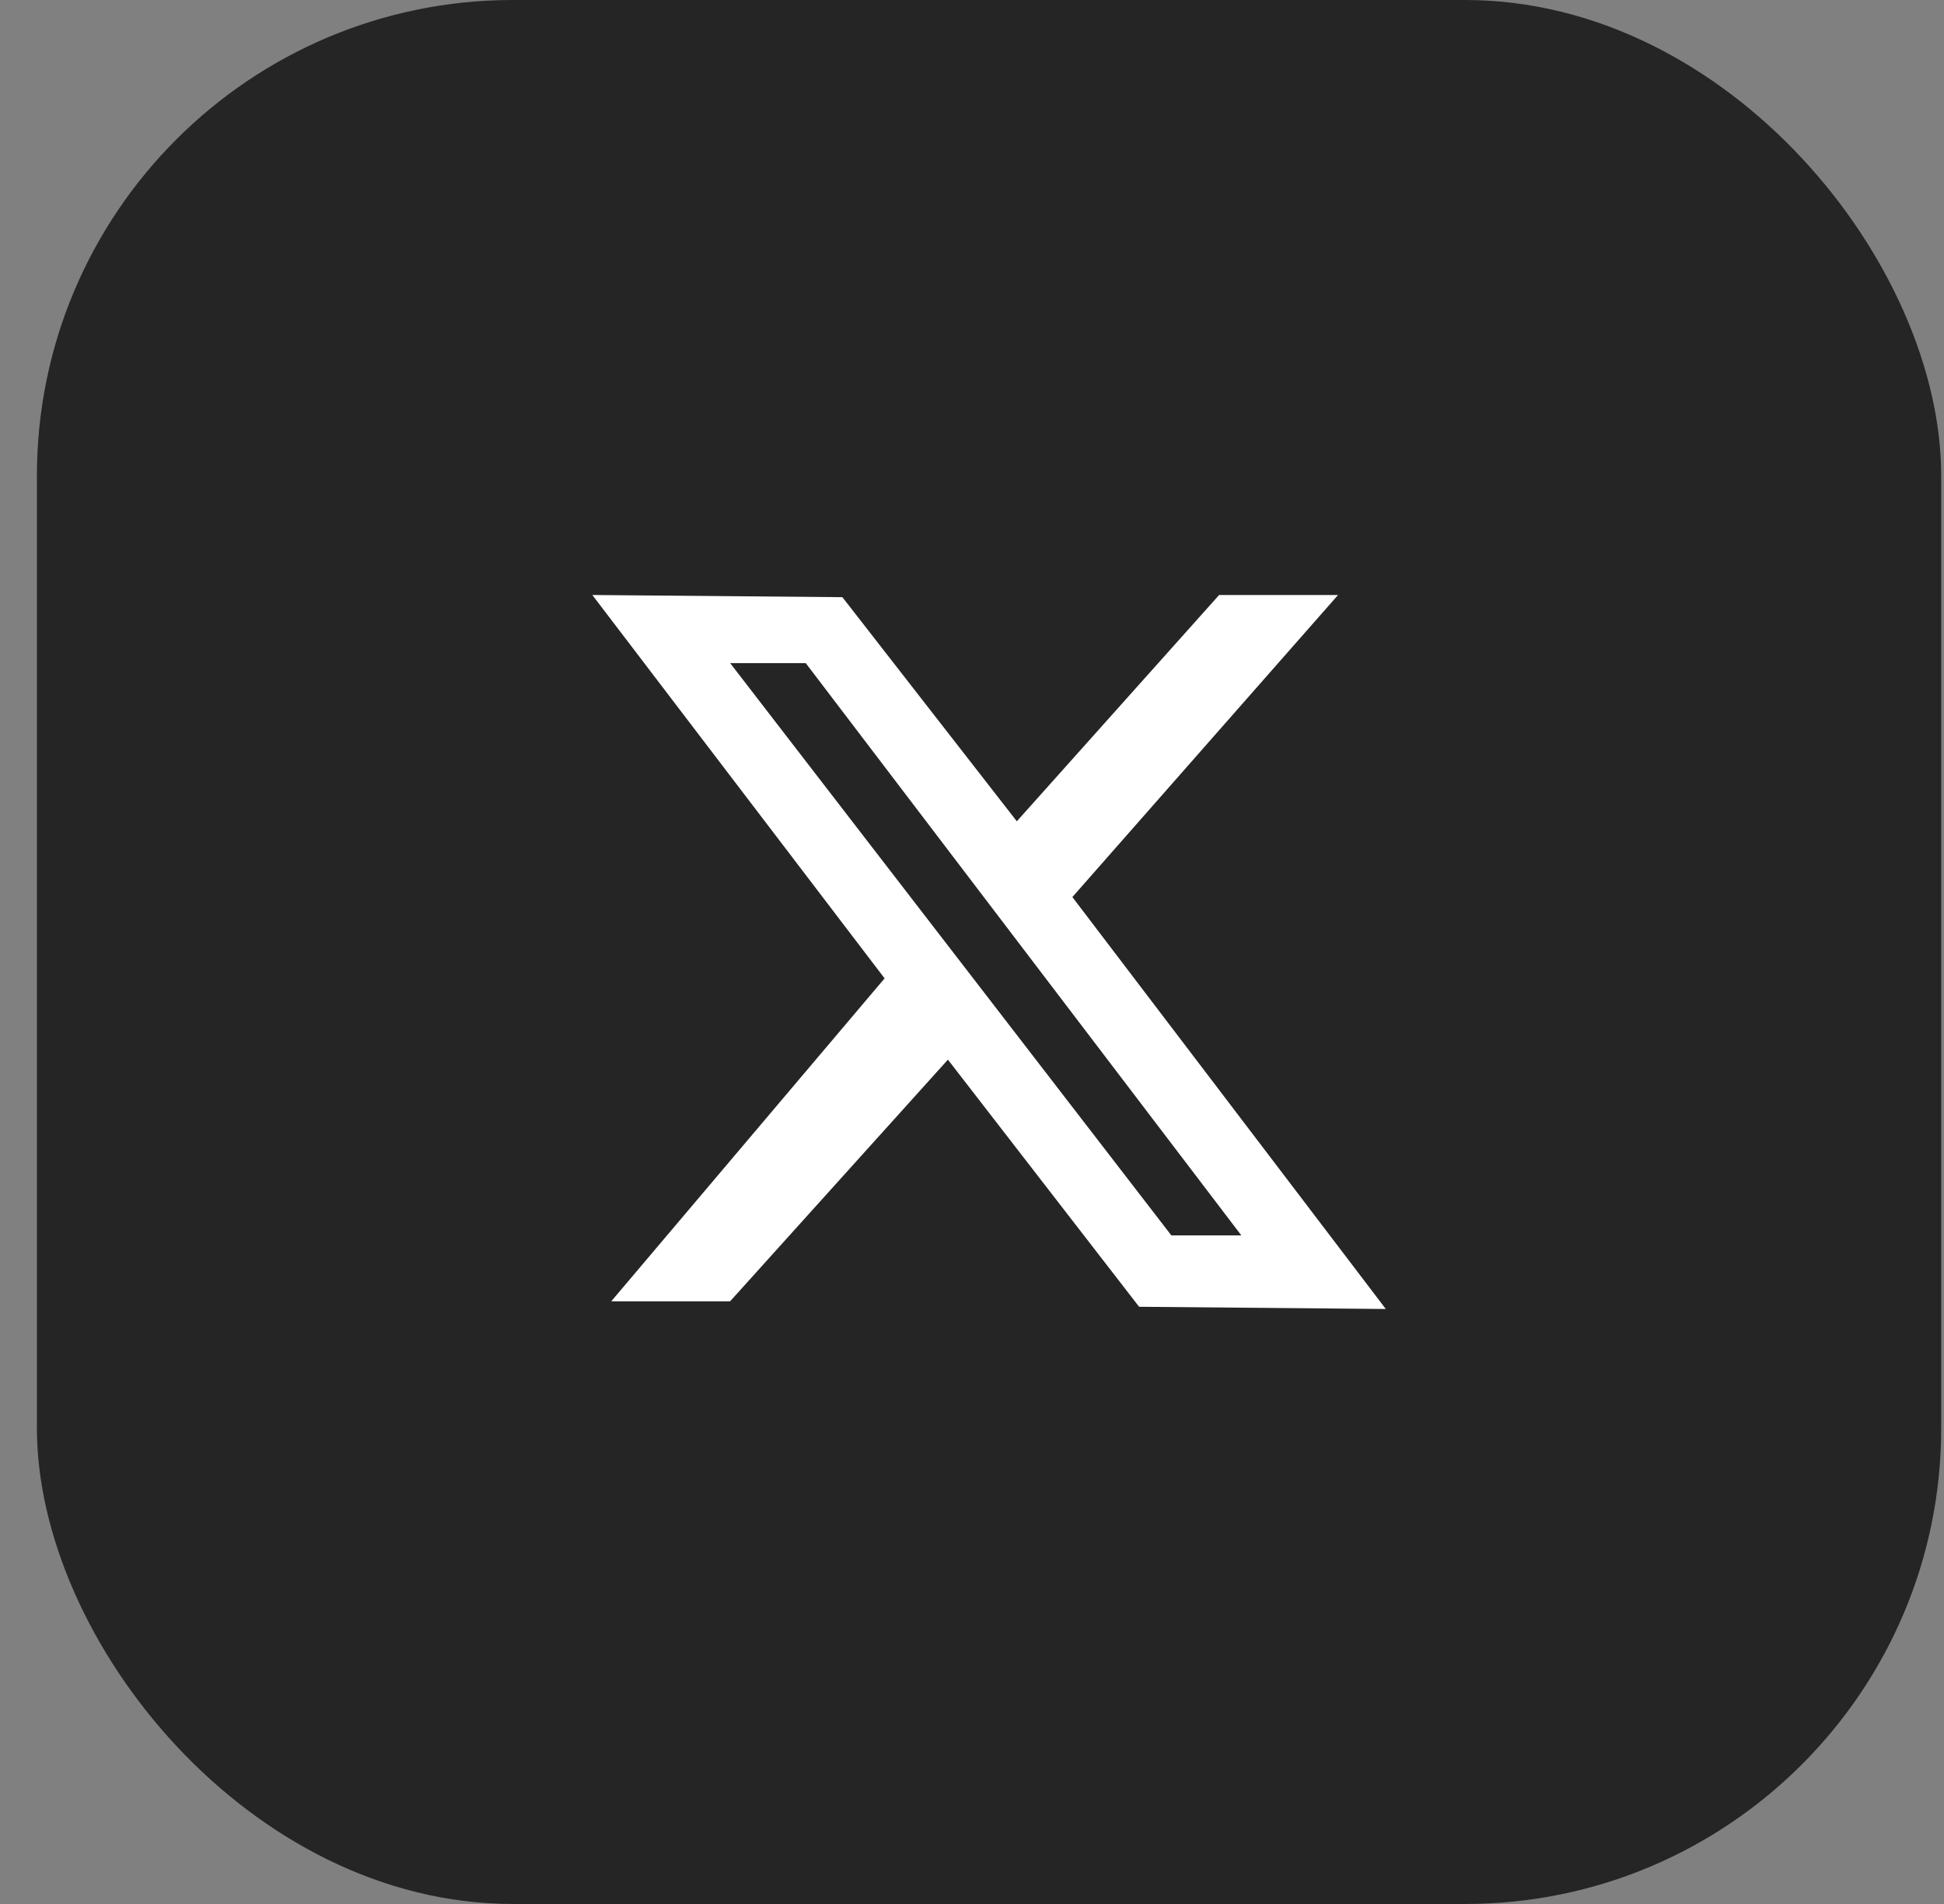
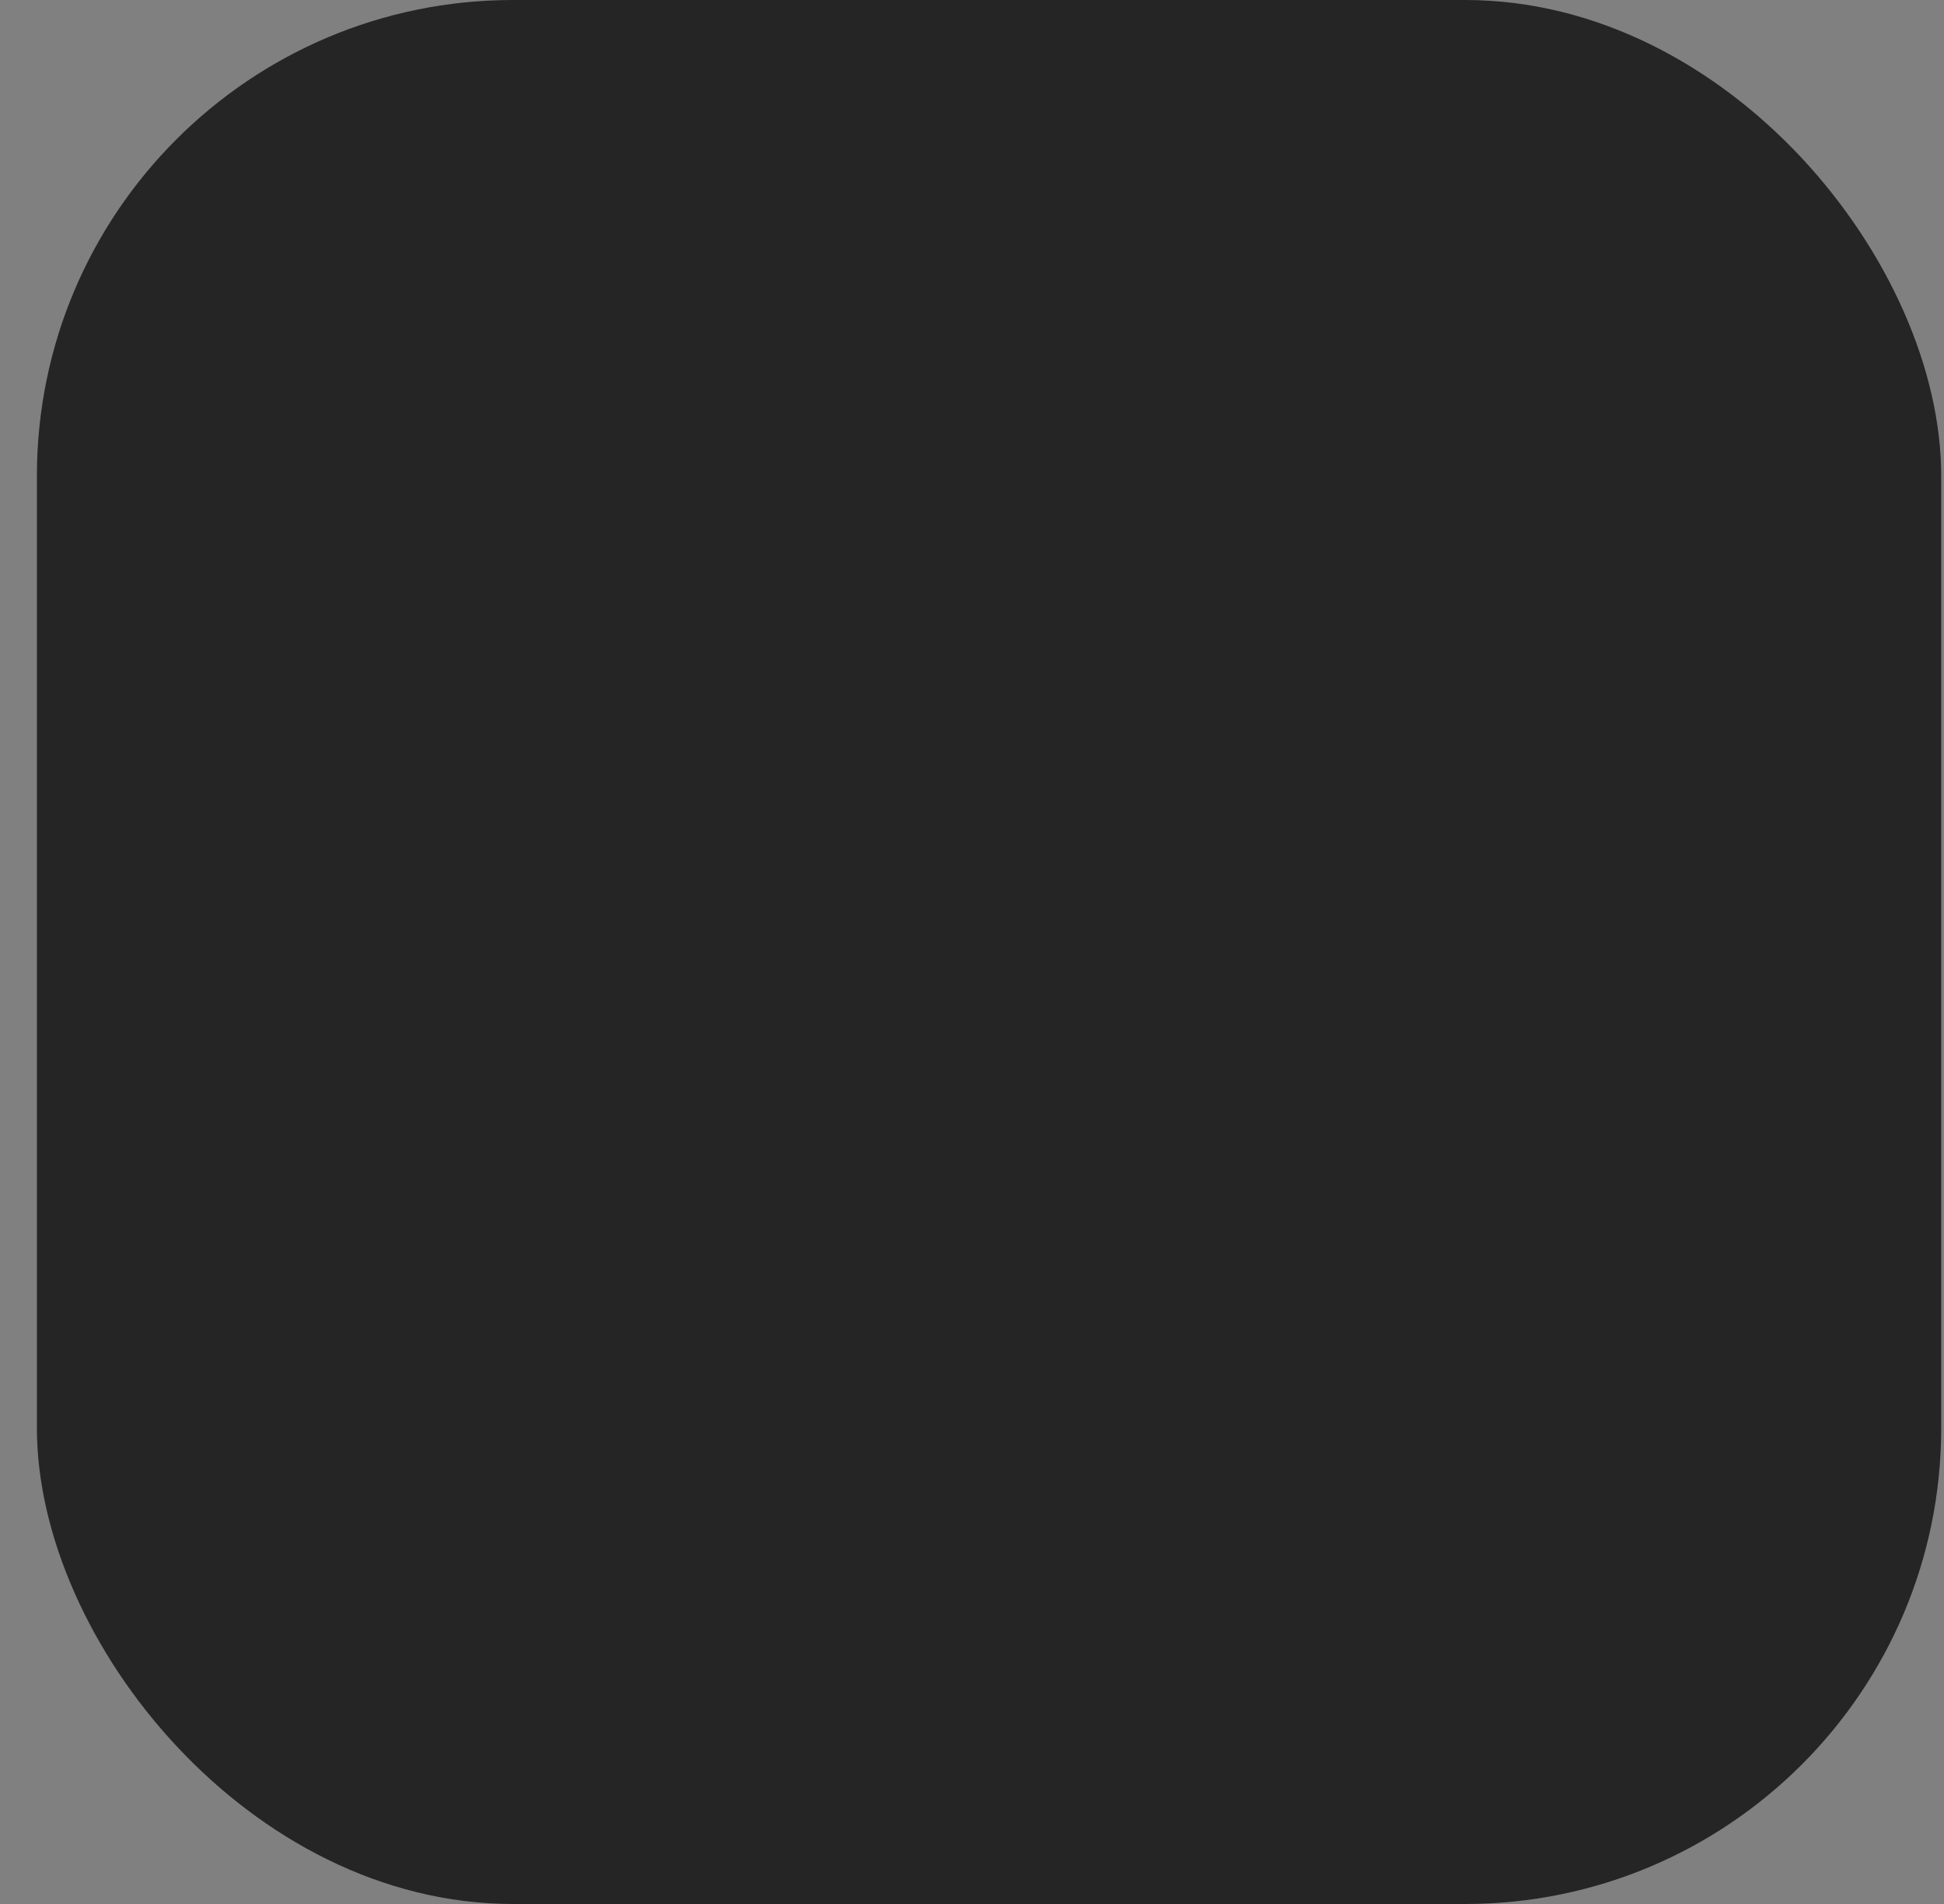
<svg xmlns="http://www.w3.org/2000/svg" width="49" height="48" viewBox="0 0 49 48" fill="none">
  <rect x="0" y="0" width="49" height="48" fill="#808080" stroke="none" />
  <rect x="0.93" width="48" height="48" rx="12" fill="#252525" />
  <g clip-path="url(#clip0_99_583)">
    <g clip-path="url(#clip1_99_583)">
      <path d="M27.03 22.615L33.727 15H30.729L25.63 20.705L21.233 15.055L14.93 15L22.297 24.665L15.407 32.806H18.403L23.893 26.714L28.712 32.944L34.93 33L27.03 22.615ZM18.404 16.717H20.309L31.289 31.145H29.525L18.404 16.717Z" fill="white" />
    </g>
  </g>
  <defs>
    <clipPath id="clip0_99_583">
-       <rect width="24" height="24" fill="white" transform="translate(12.93 12)" />
-     </clipPath>
+       </clipPath>
    <clipPath id="clip1_99_583">
-       <rect width="24" height="24" fill="white" transform="translate(12.93 12)" />
-     </clipPath>
+       </clipPath>
  </defs>
</svg>